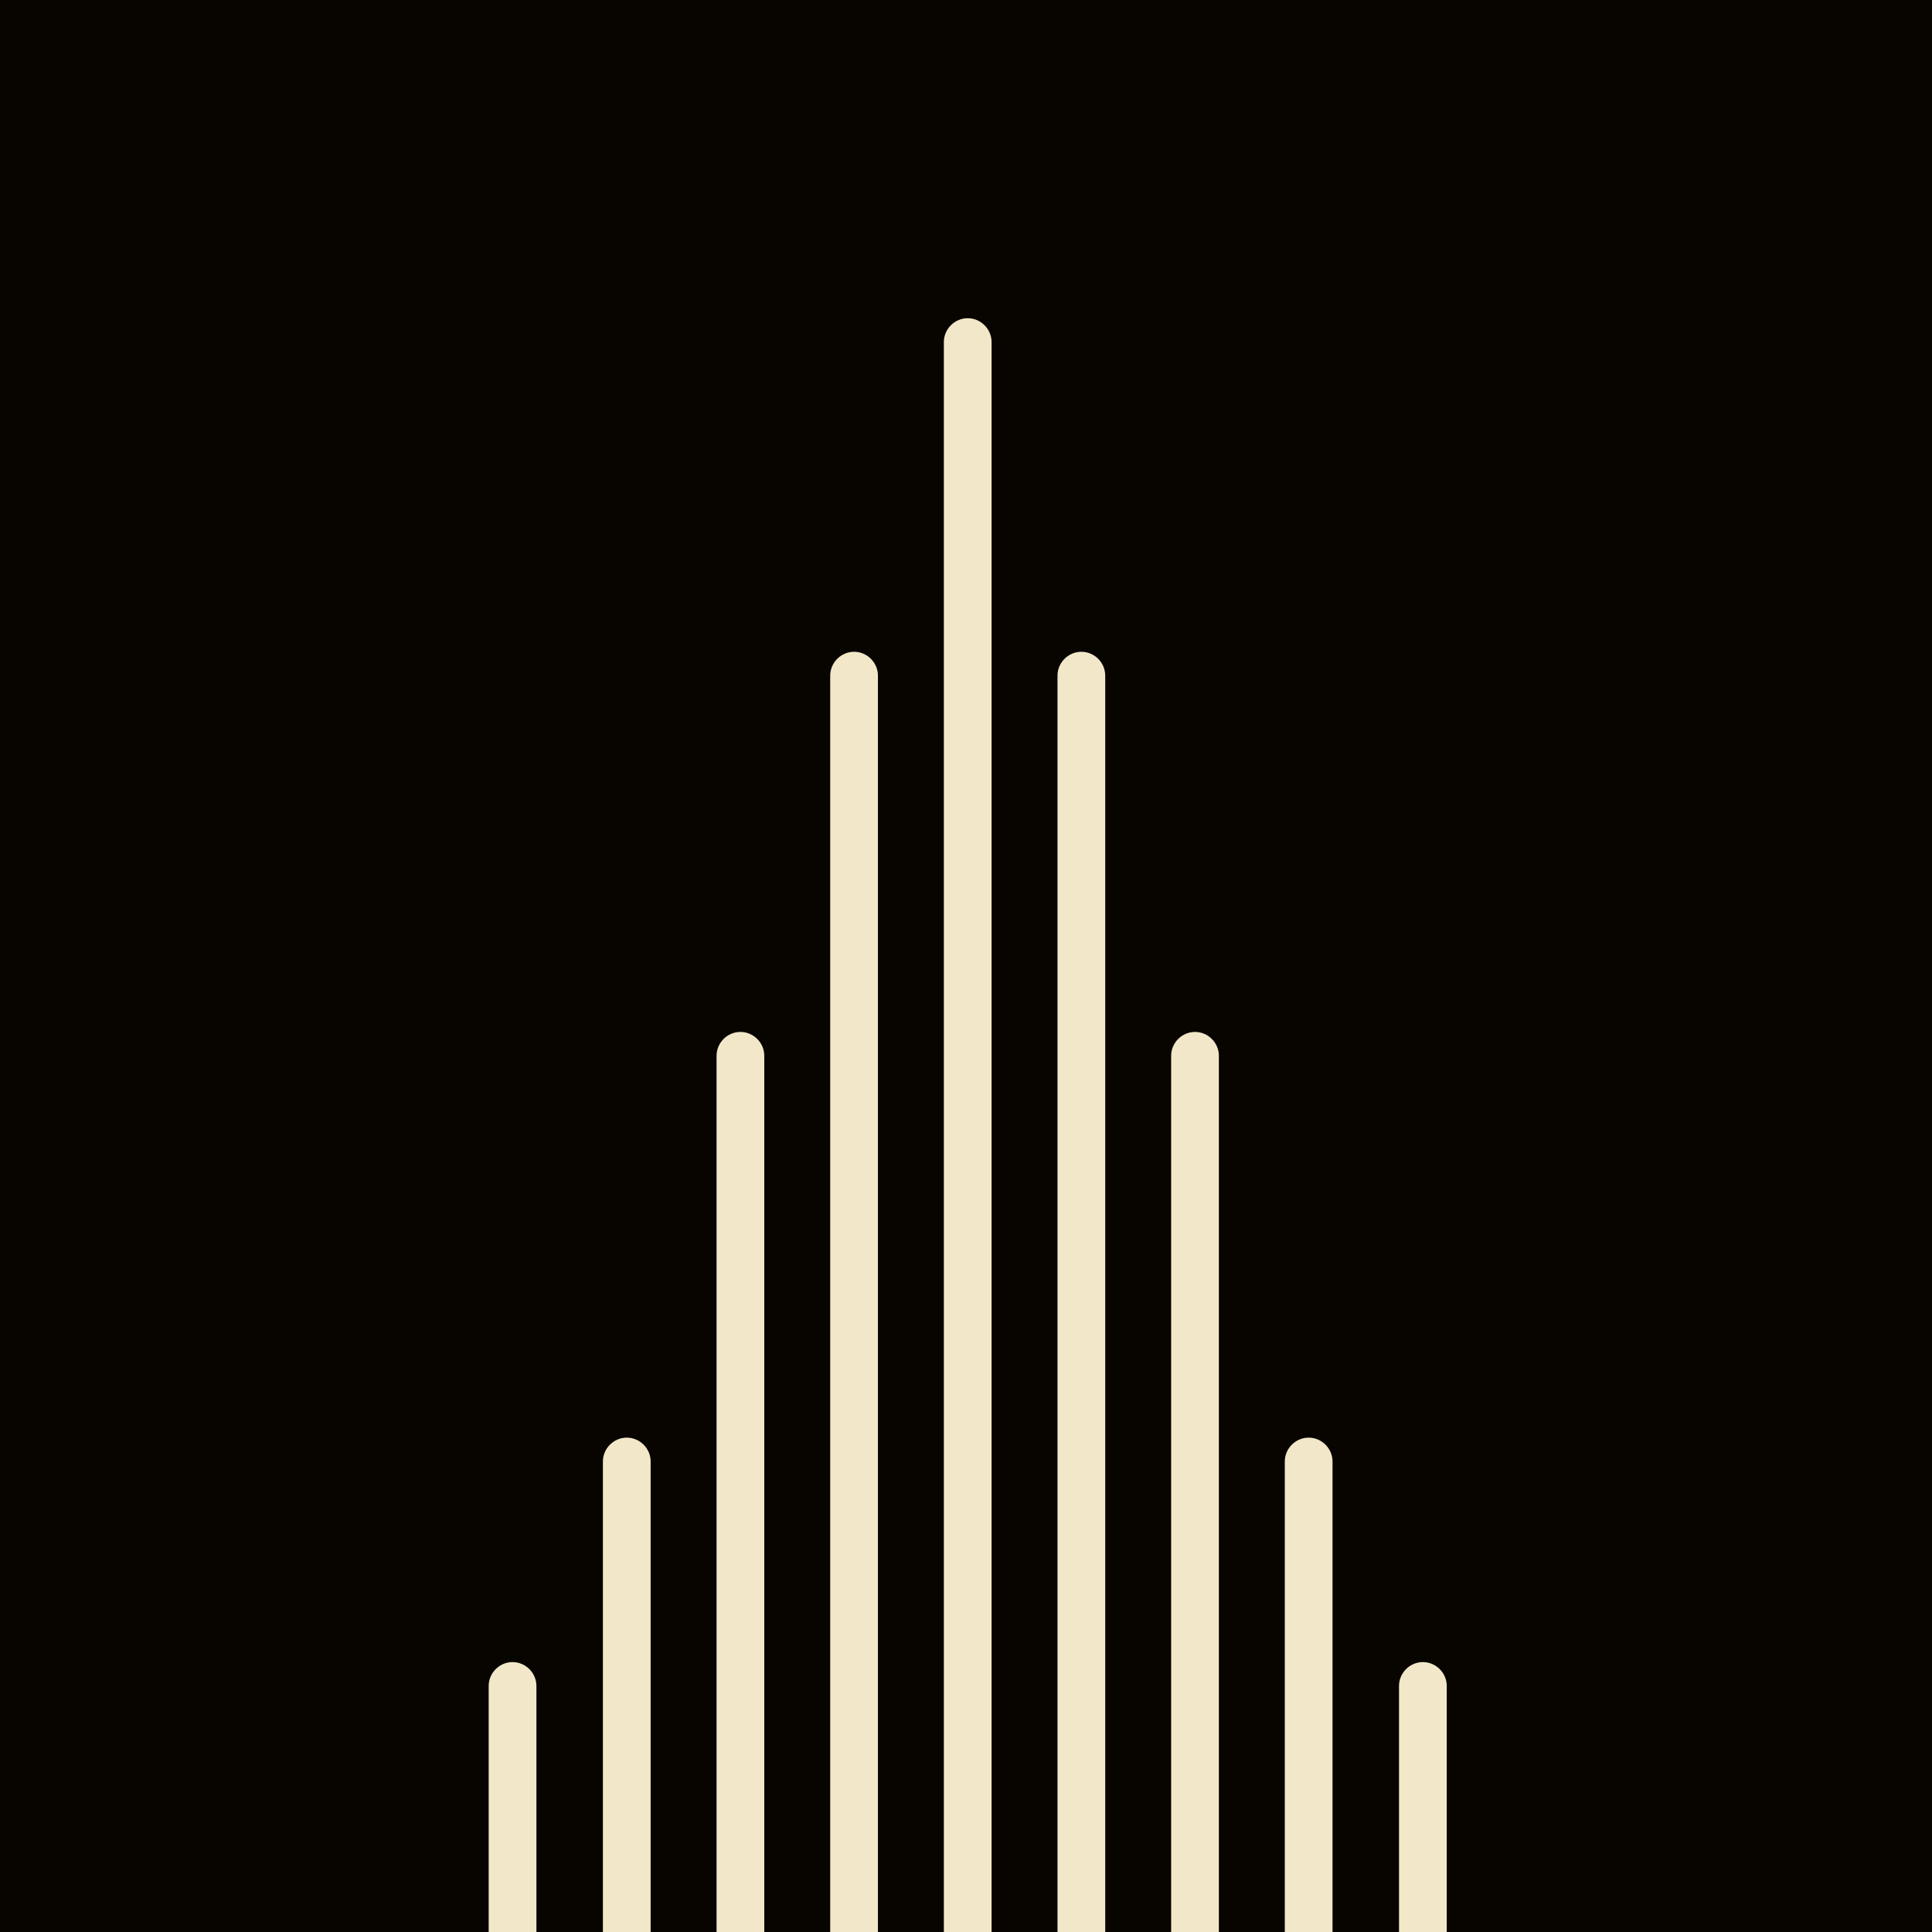
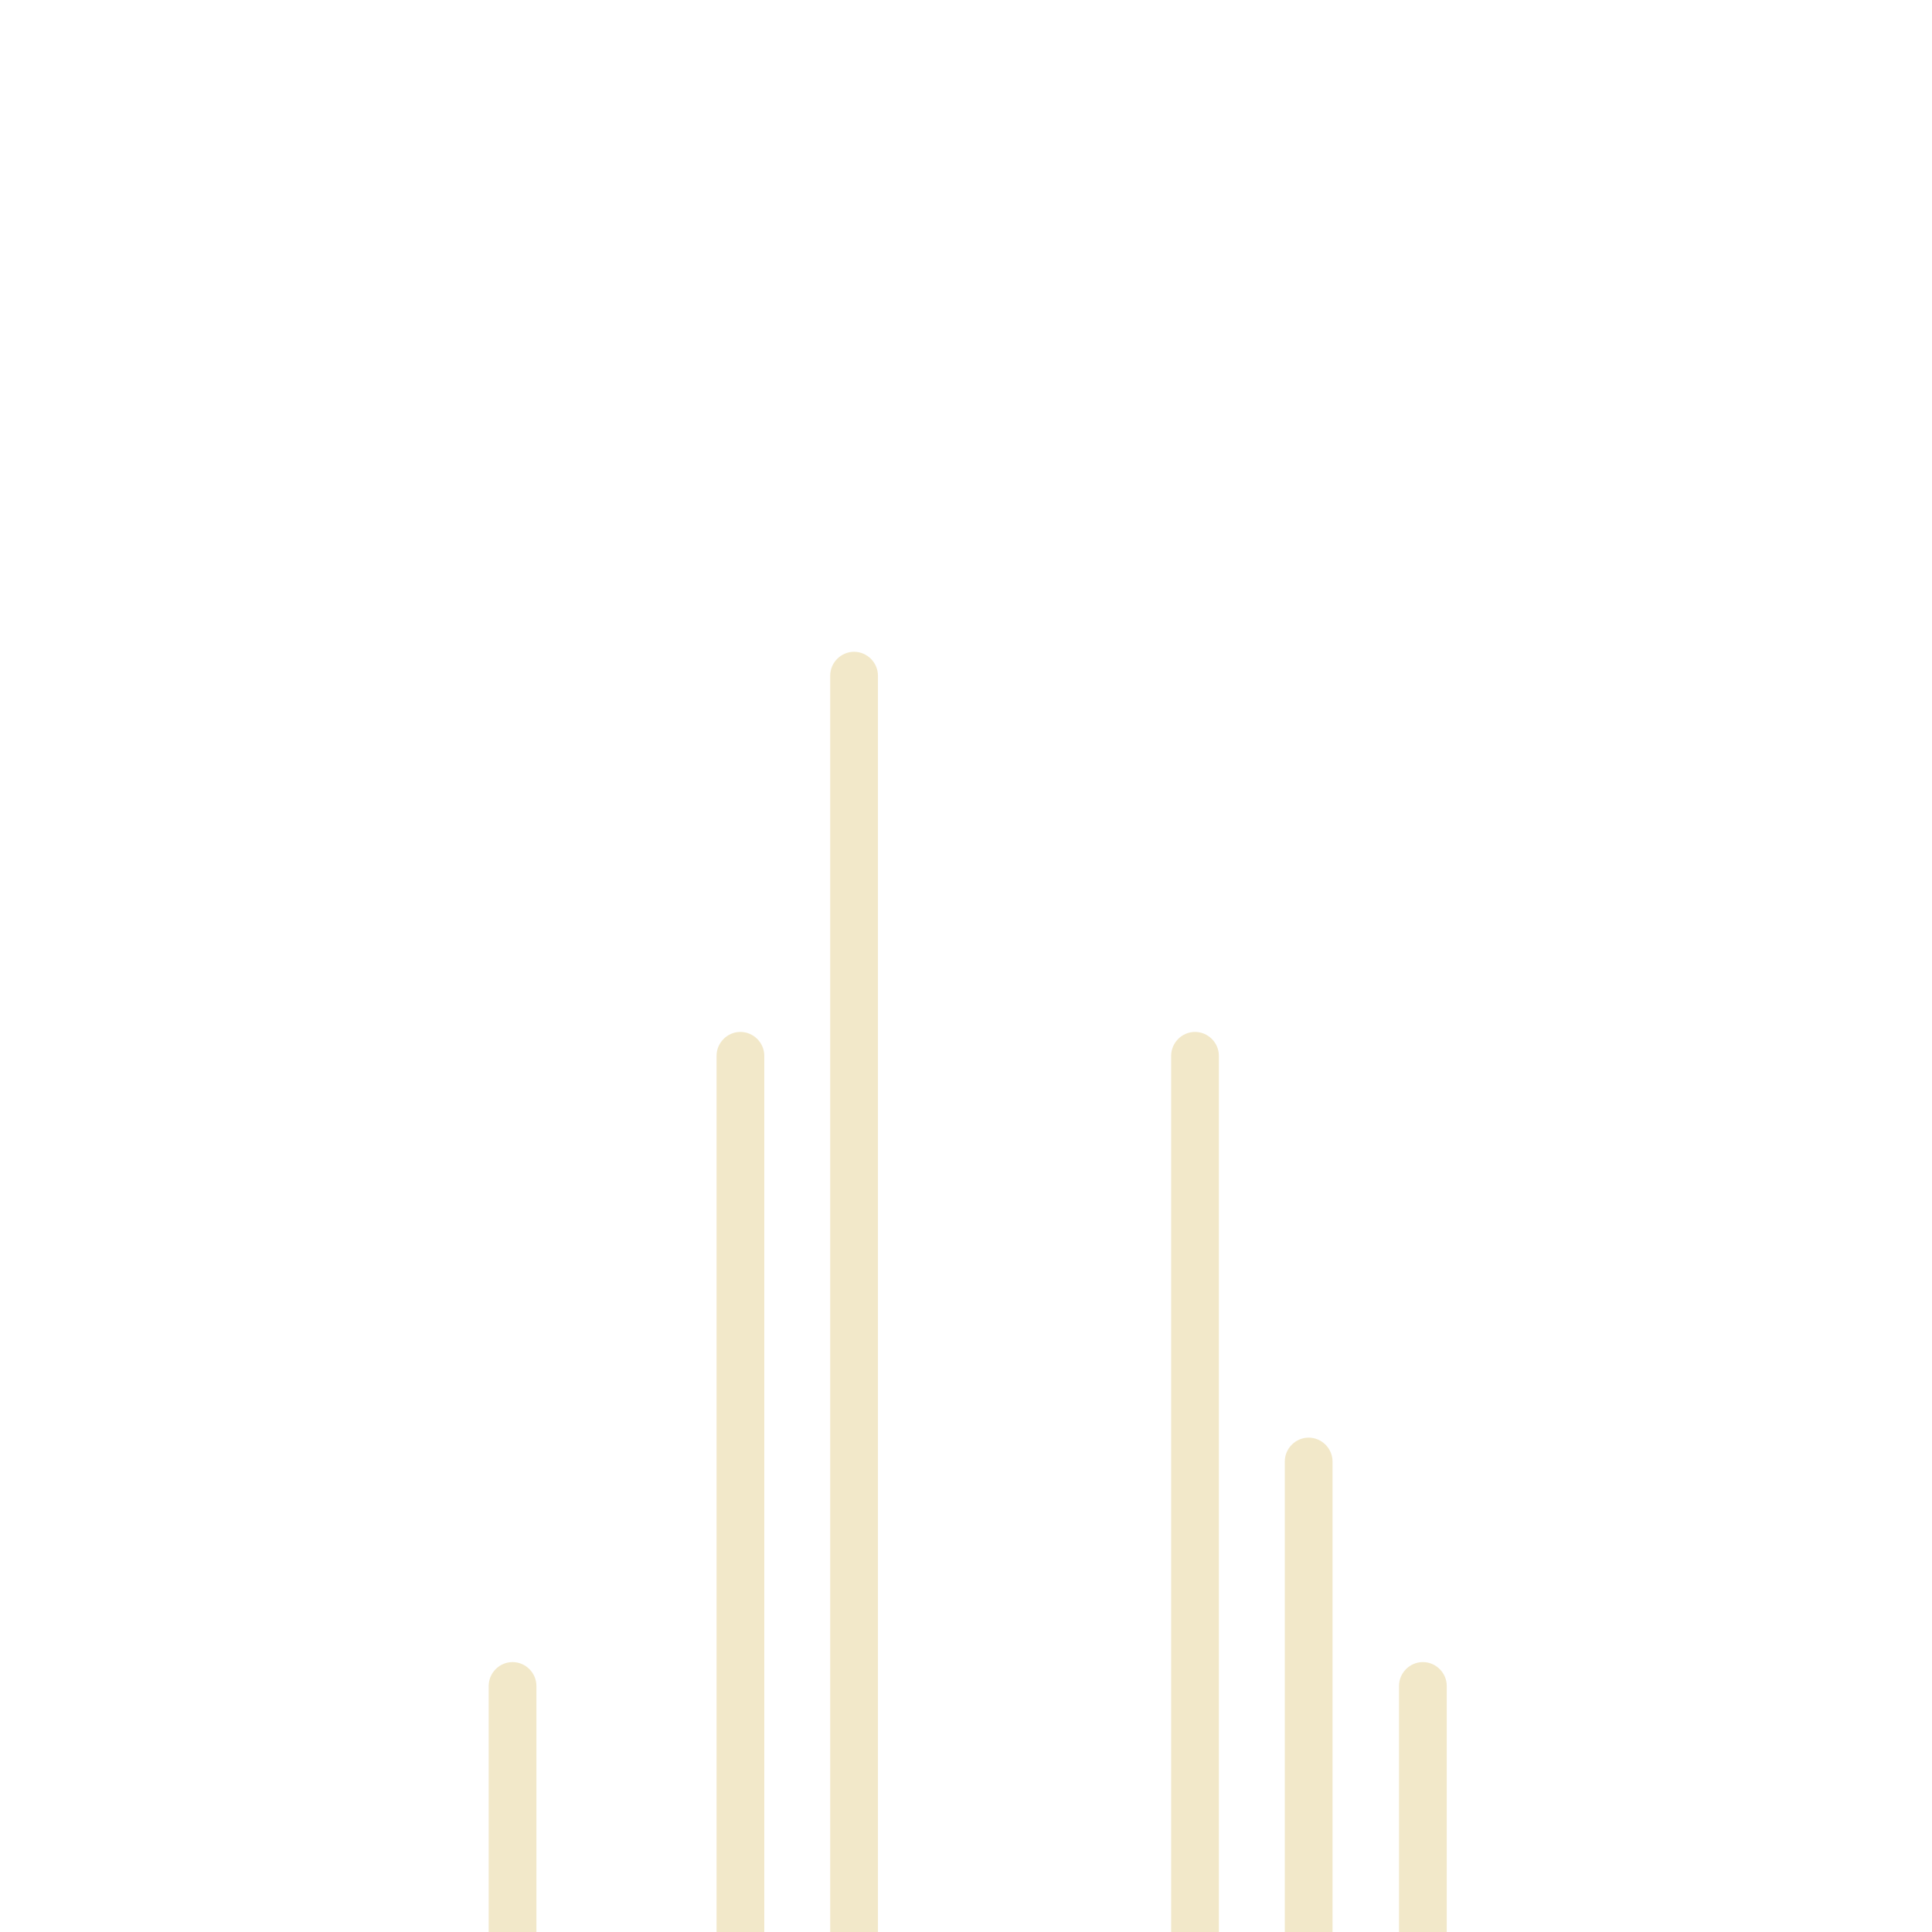
<svg xmlns="http://www.w3.org/2000/svg" width="340" height="340" viewBox="0 0 340 340" fill="none">
  <g clip-path="url(#clip0_2432_2082)">
-     <rect width="340" height="340" fill="#080400" />
    <path d="M250.403 568.6C252.703 568.6 254.603 566.7 254.603 564.4V296.7C254.603 294.4 252.703 292.5 250.403 292.5C248.103 292.5 246.203 294.4 246.203 296.7V564.5C246.203 566.7 248.103 568.6 250.403 568.6Z" fill="#F2E8C9" />
    <path d="M230.302 568.6C232.602 568.6 234.502 566.7 234.502 564.4V257.2C234.502 254.9 232.602 253 230.302 253C228.002 253 226.102 254.9 226.102 257.2V564.4C226.202 566.7 228.002 568.6 230.302 568.6Z" fill="#F2E8C9" />
    <path d="M210.302 568.602C212.602 568.602 214.502 566.702 214.502 564.402V185.802C214.502 183.502 212.602 181.602 210.302 181.602C208.002 181.602 206.102 183.502 206.102 185.802V564.502C206.202 566.702 208.002 568.602 210.302 568.602Z" fill="#F2E8C9" />
-     <path d="M190.302 568.603C192.602 568.603 194.502 566.703 194.502 564.403V118.903C194.502 116.603 192.602 114.703 190.302 114.703C188.002 114.703 186.102 116.603 186.102 118.903V564.403C186.202 566.703 188.002 568.603 190.302 568.603Z" fill="#F2E8C9" />
-     <path d="M170.302 568.6C172.602 568.6 174.502 566.7 174.502 564.4V60.2C174.502 57.9 172.602 56 170.302 56C168.002 56 166.102 57.9 166.102 60.2V564.4C166.102 566.7 168.002 568.6 170.302 568.6Z" fill="#F2E8C9" />
    <path d="M150.302 568.603C152.602 568.603 154.502 566.703 154.502 564.403V118.903C154.502 116.603 152.602 114.703 150.302 114.703C148.002 114.703 146.102 116.603 146.102 118.903V564.403C146.102 566.703 148.002 568.603 150.302 568.603Z" fill="#F2E8C9" />
    <path d="M130.302 568.602C132.602 568.602 134.502 566.702 134.502 564.402V185.802C134.502 183.502 132.602 181.602 130.302 181.602C128.002 181.602 126.102 183.502 126.102 185.802V564.502C126.102 566.702 128.002 568.602 130.302 568.602Z" fill="#F2E8C9" />
-     <path d="M110.302 568.6C112.602 568.6 114.502 566.7 114.502 564.4V257.2C114.502 254.9 112.602 253 110.302 253C108.002 253 106.102 254.9 106.102 257.2V564.4C106.102 566.7 108.002 568.6 110.302 568.6Z" fill="#F2E8C9" />
    <path d="M90.2 568.6C92.5 568.6 94.4 566.7 94.4 564.4V296.7C94.4 294.4 92.5 292.5 90.2 292.5C87.9 292.5 86 294.4 86 296.7V564.5C86.1 566.7 87.9 568.6 90.2 568.6Z" fill="#F2E8C9" />
  </g>
  <defs>
    <clipPath id="clip0_2432_2082">
      <rect width="340" height="340" fill="white" />
    </clipPath>
  </defs>
</svg>